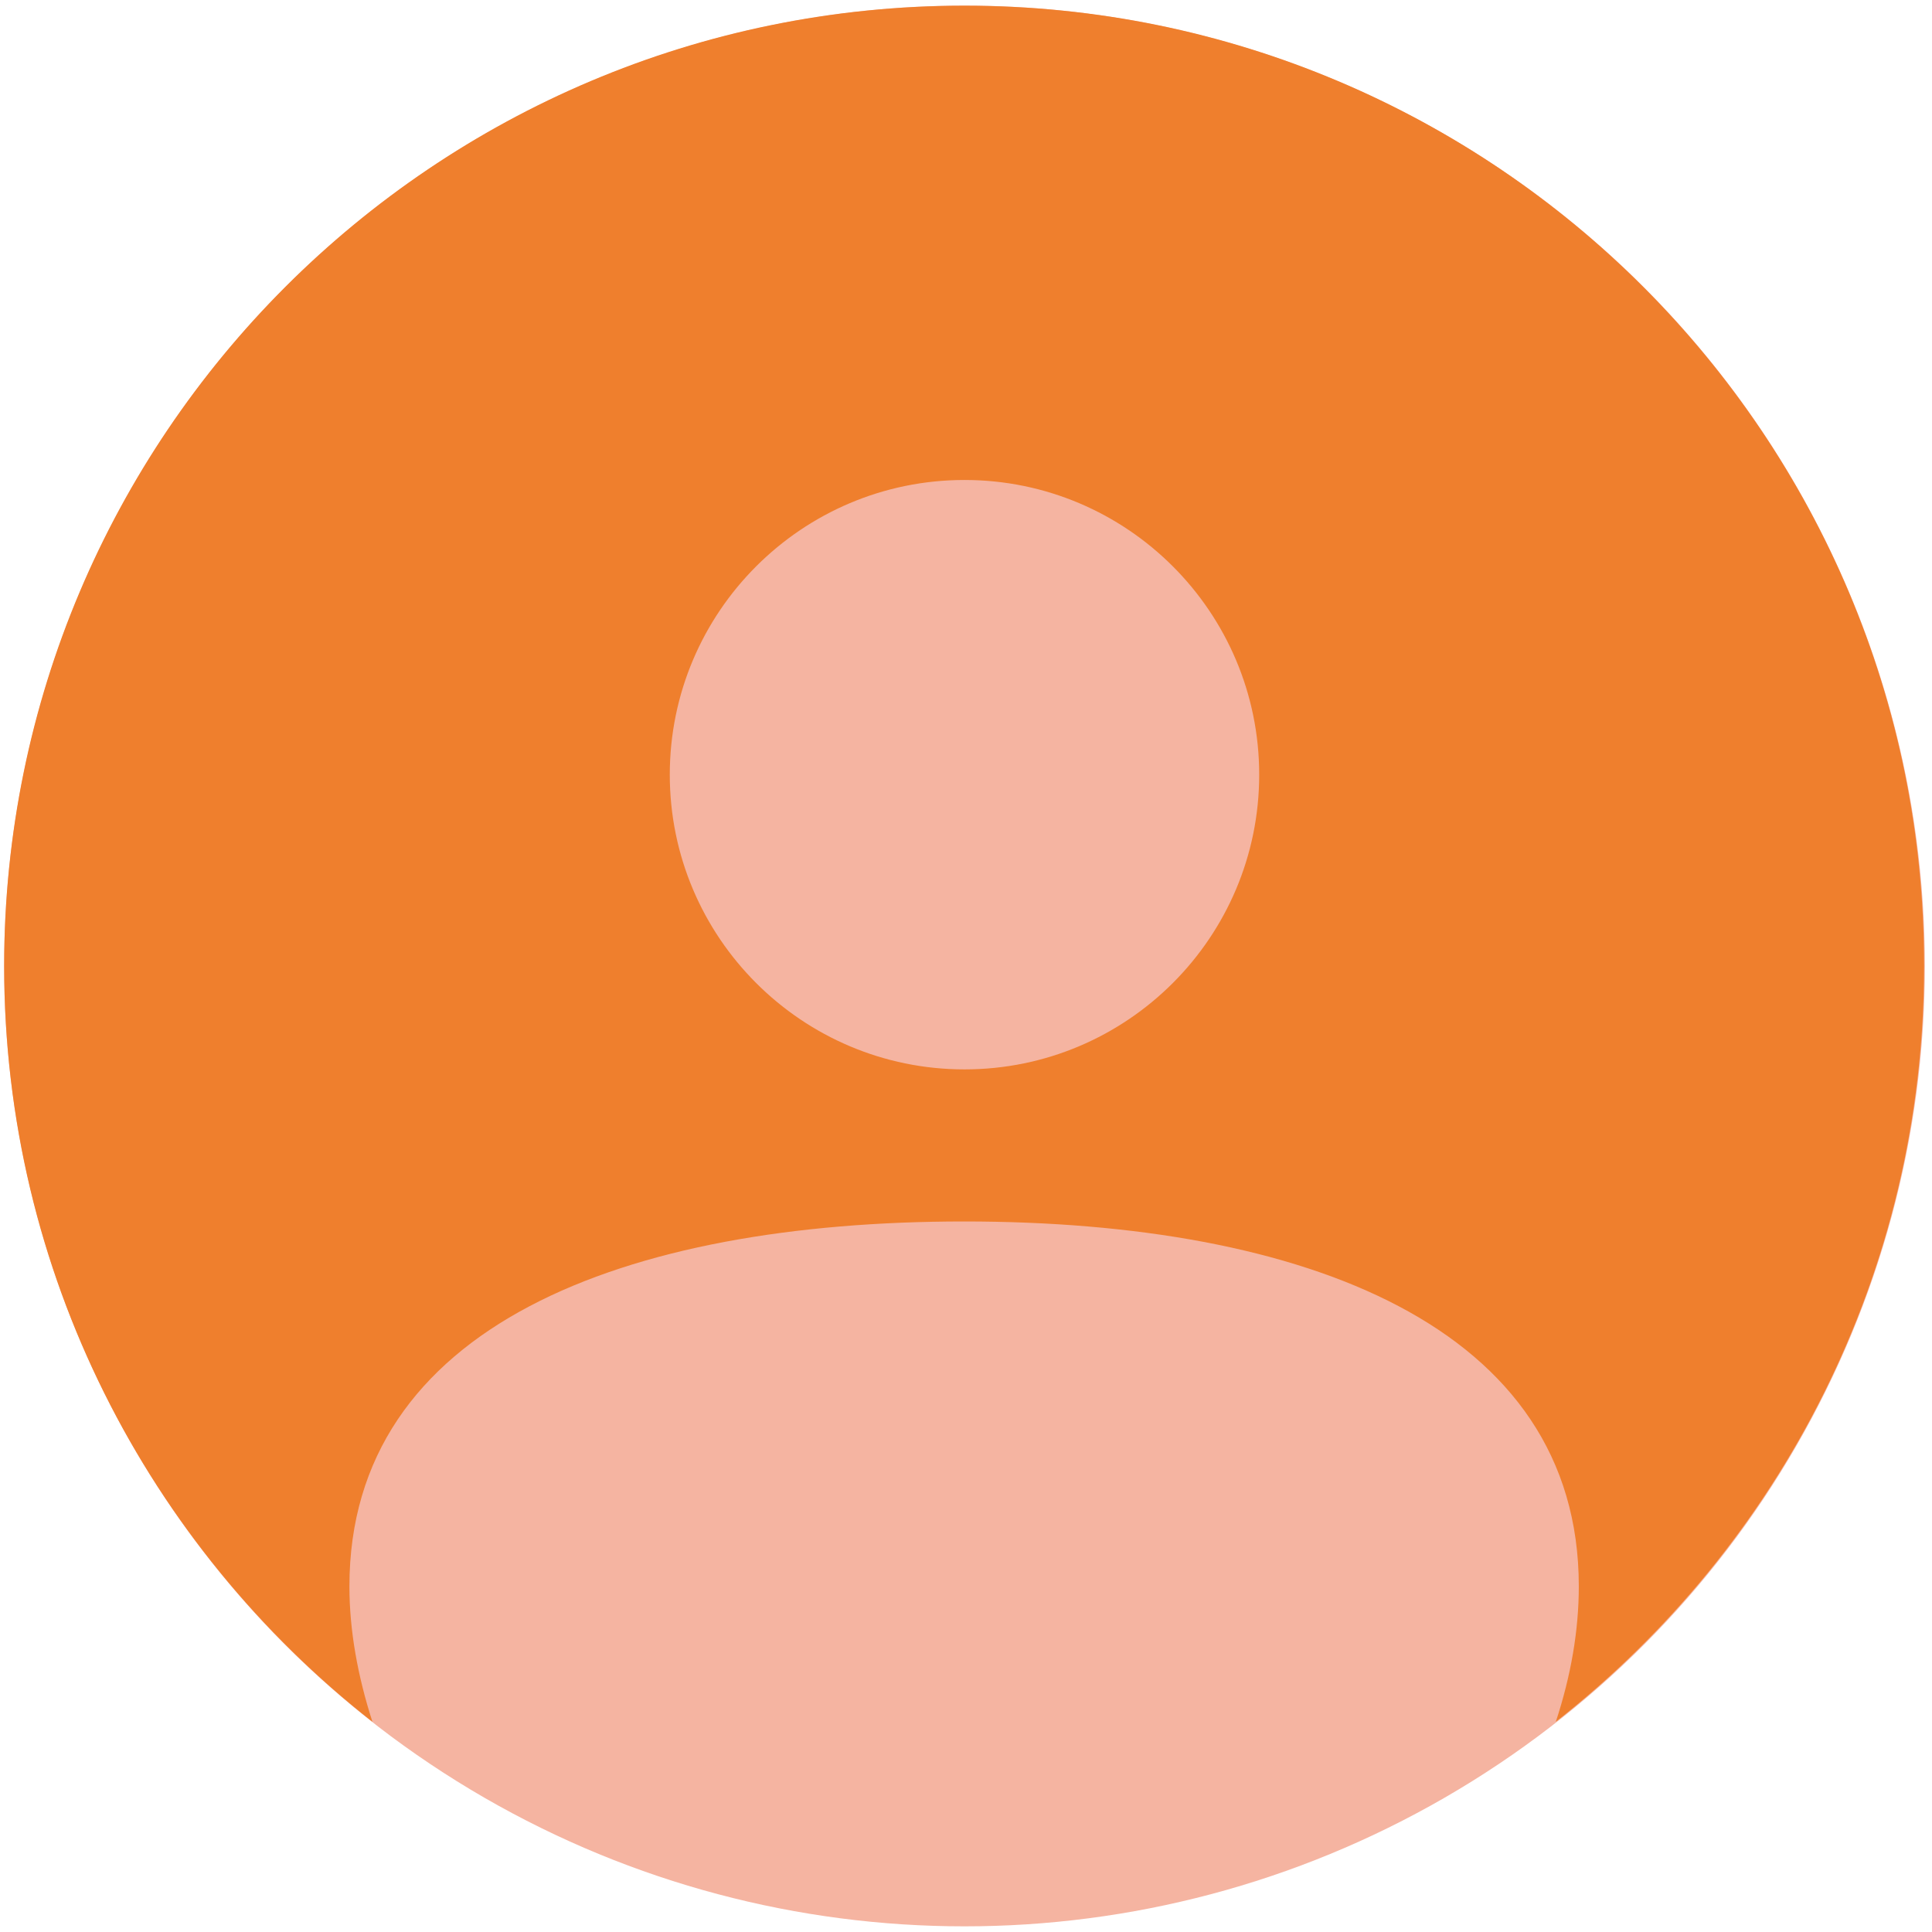
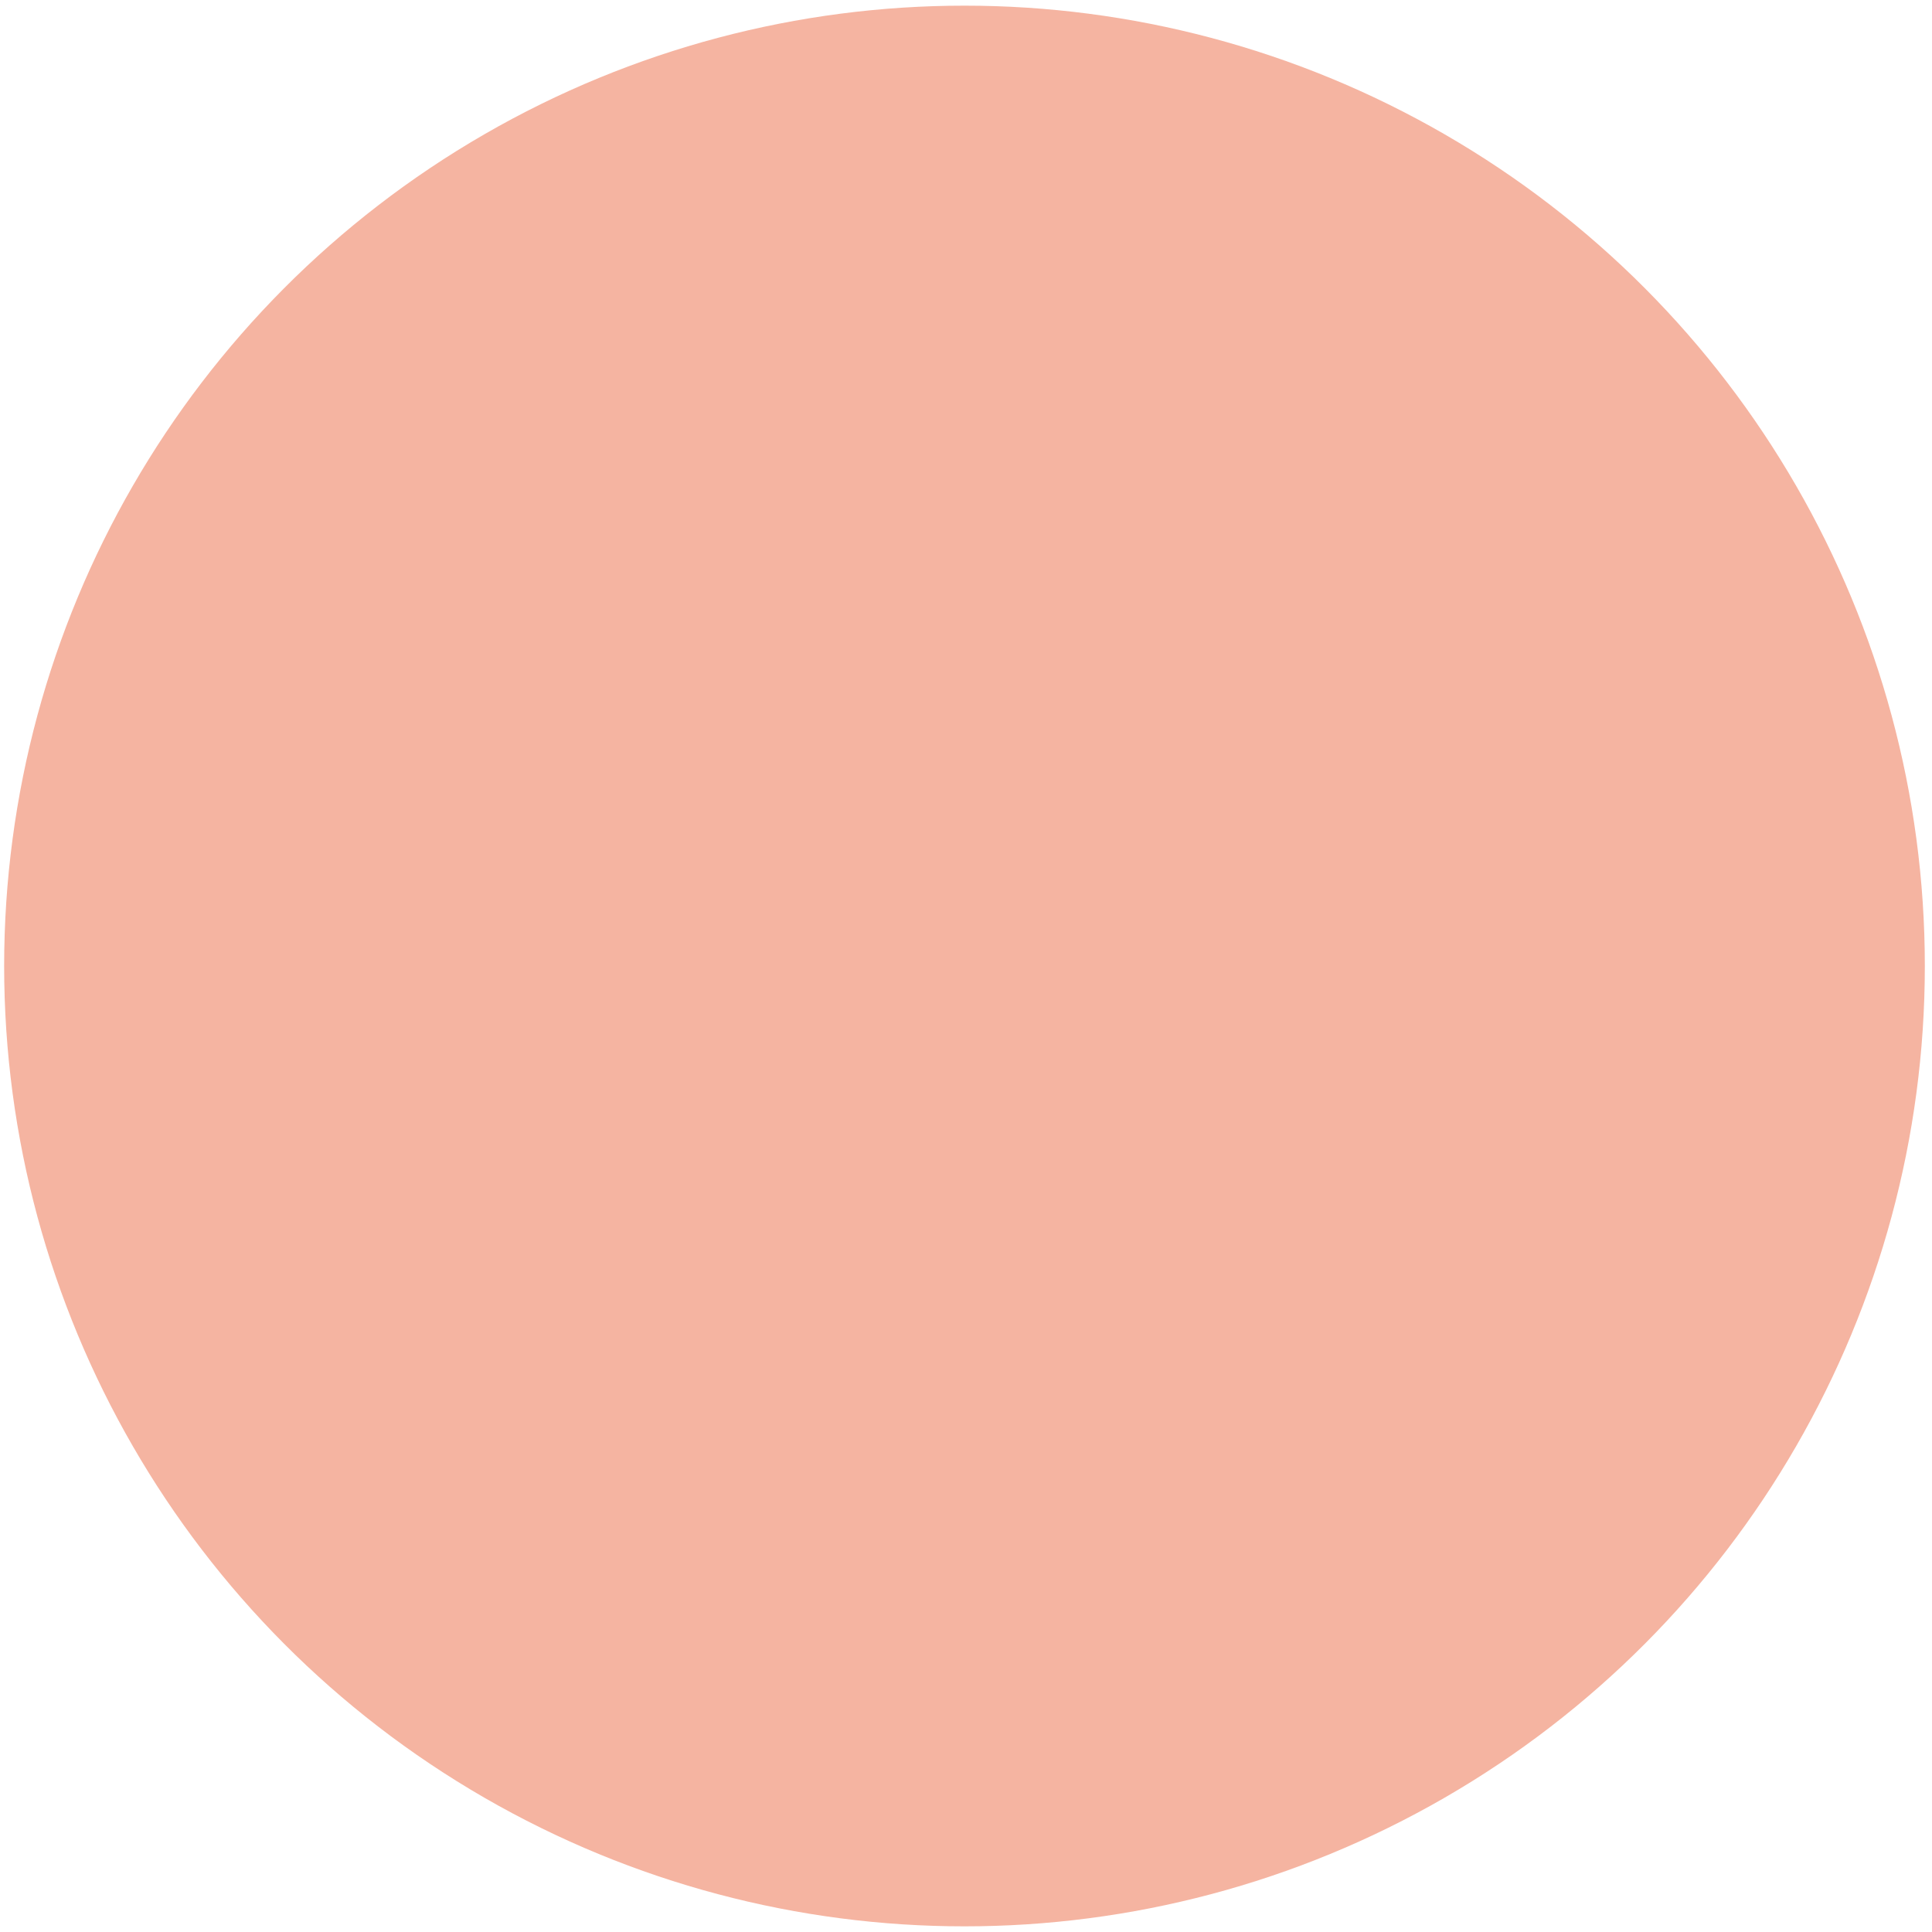
<svg xmlns="http://www.w3.org/2000/svg" version="1.1" baseProfile="tiny" id="Ebene_1" x="0px" y="0px" viewBox="0 0 512 512" overflow="visible" xml:space="preserve">
  <circle fill="#F5B4A1" cx="255.6" cy="256" r="254.5" />
-   <path fill="#EF7F2D" d="M255.6,1.5C115,1.5,1.1,115.4,1.1,256c0,81.3,38.2,153.7,97.6,200.3c-3.9-12.1-6.1-24.2-6.1-35.9  c0-69,72.9-96.7,162.9-96.7c90,0,162.9,27.7,162.9,96.7c0,11.7-2.1,23.8-6.1,35.9c59.4-46.6,97.6-119,97.6-200.3  C510,115.4,396.1,1.5,255.6,1.5z M255.6,283.4c-43.1,0-78.1-35-78.1-78.1c0-43.1,35-78.1,78.1-78.1c43.1,0,78.1,35,78.1,78.1  C333.7,248.4,298.7,283.4,255.6,283.4z" />
  <g>
</g>
  <g>
</g>
  <g>
</g>
  <g>
</g>
  <g>
</g>
  <g>
</g>
</svg>